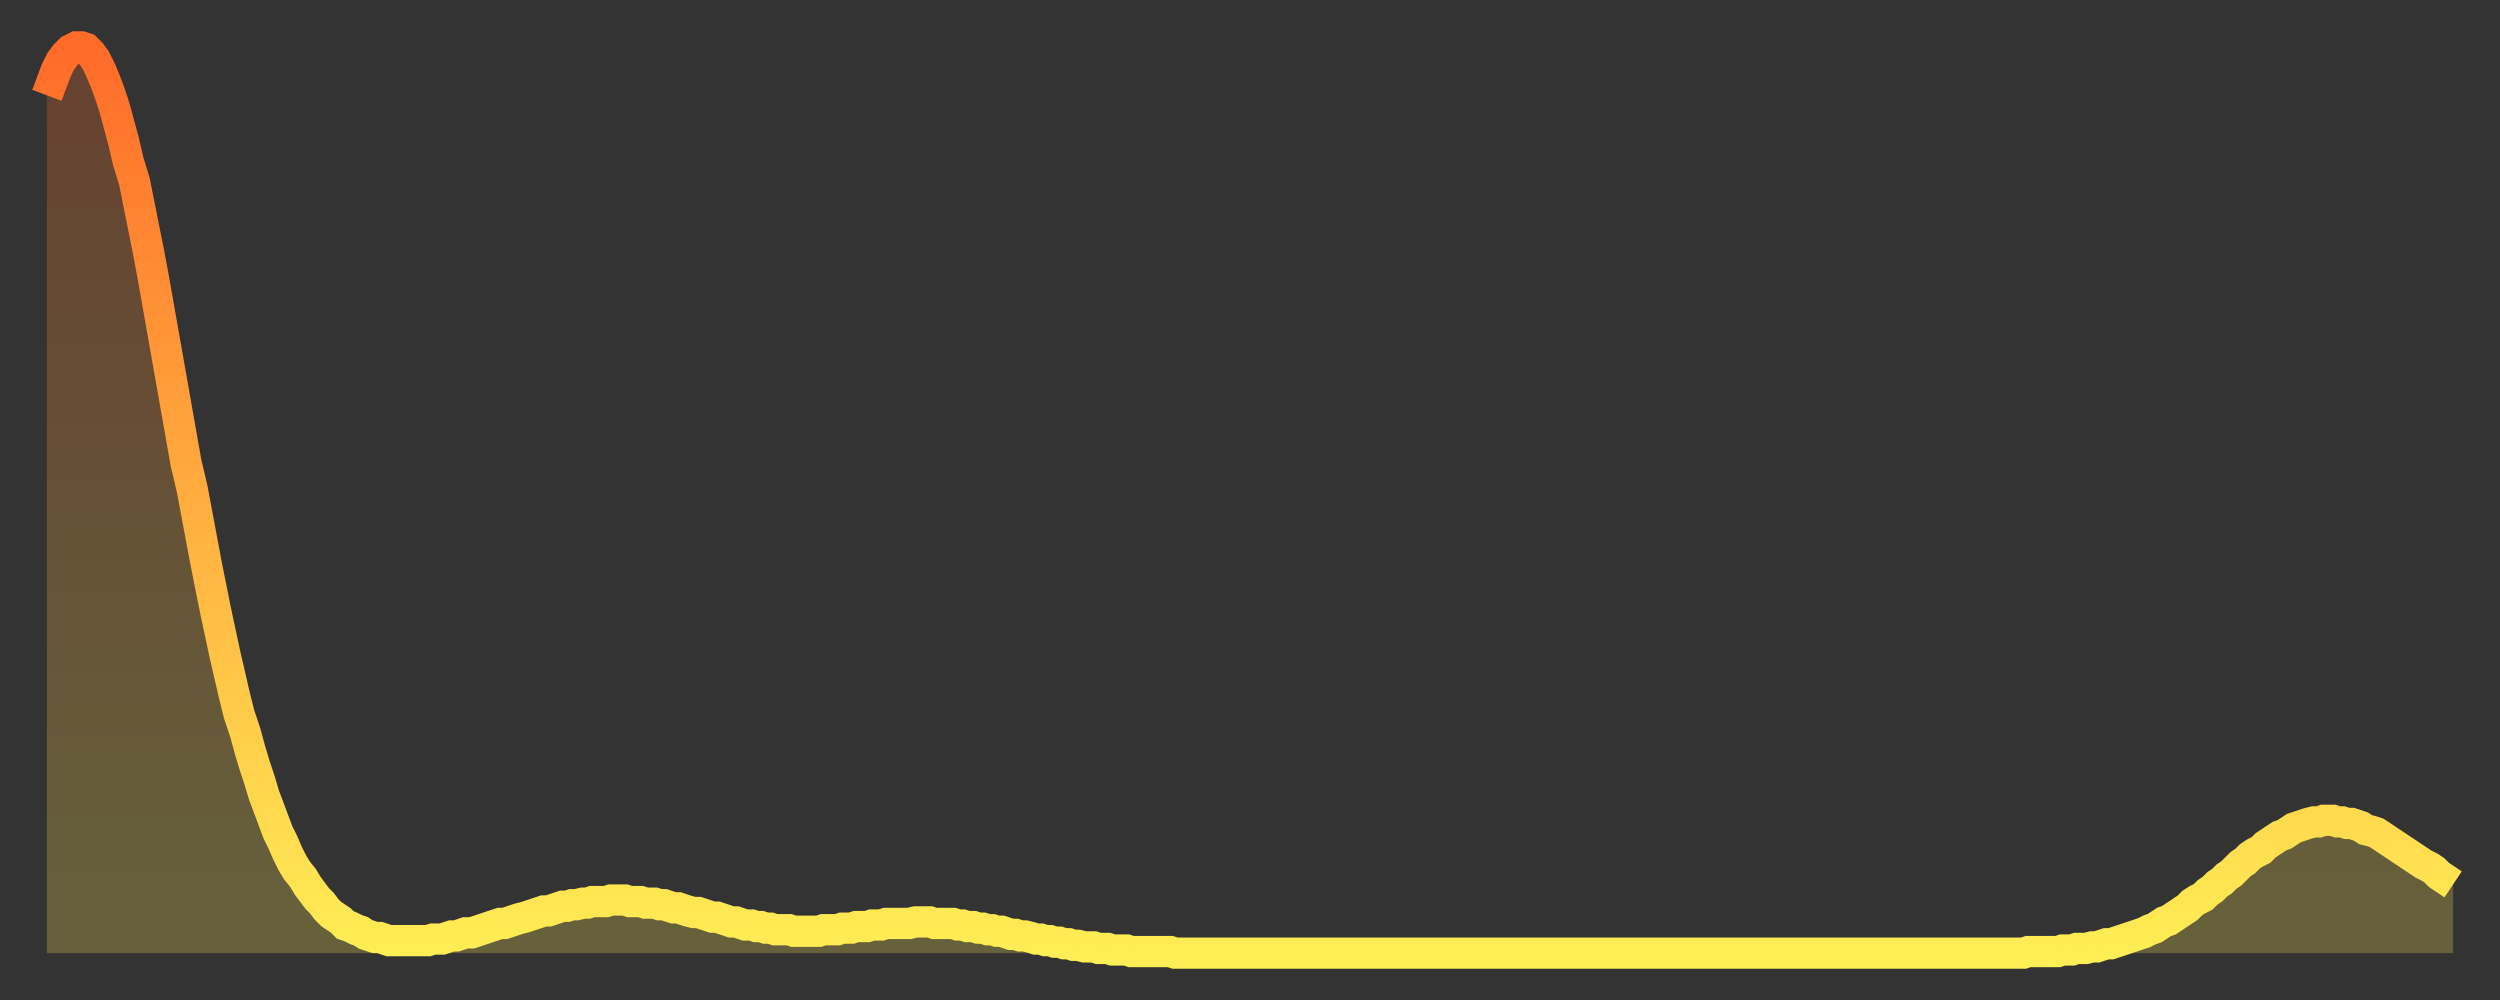
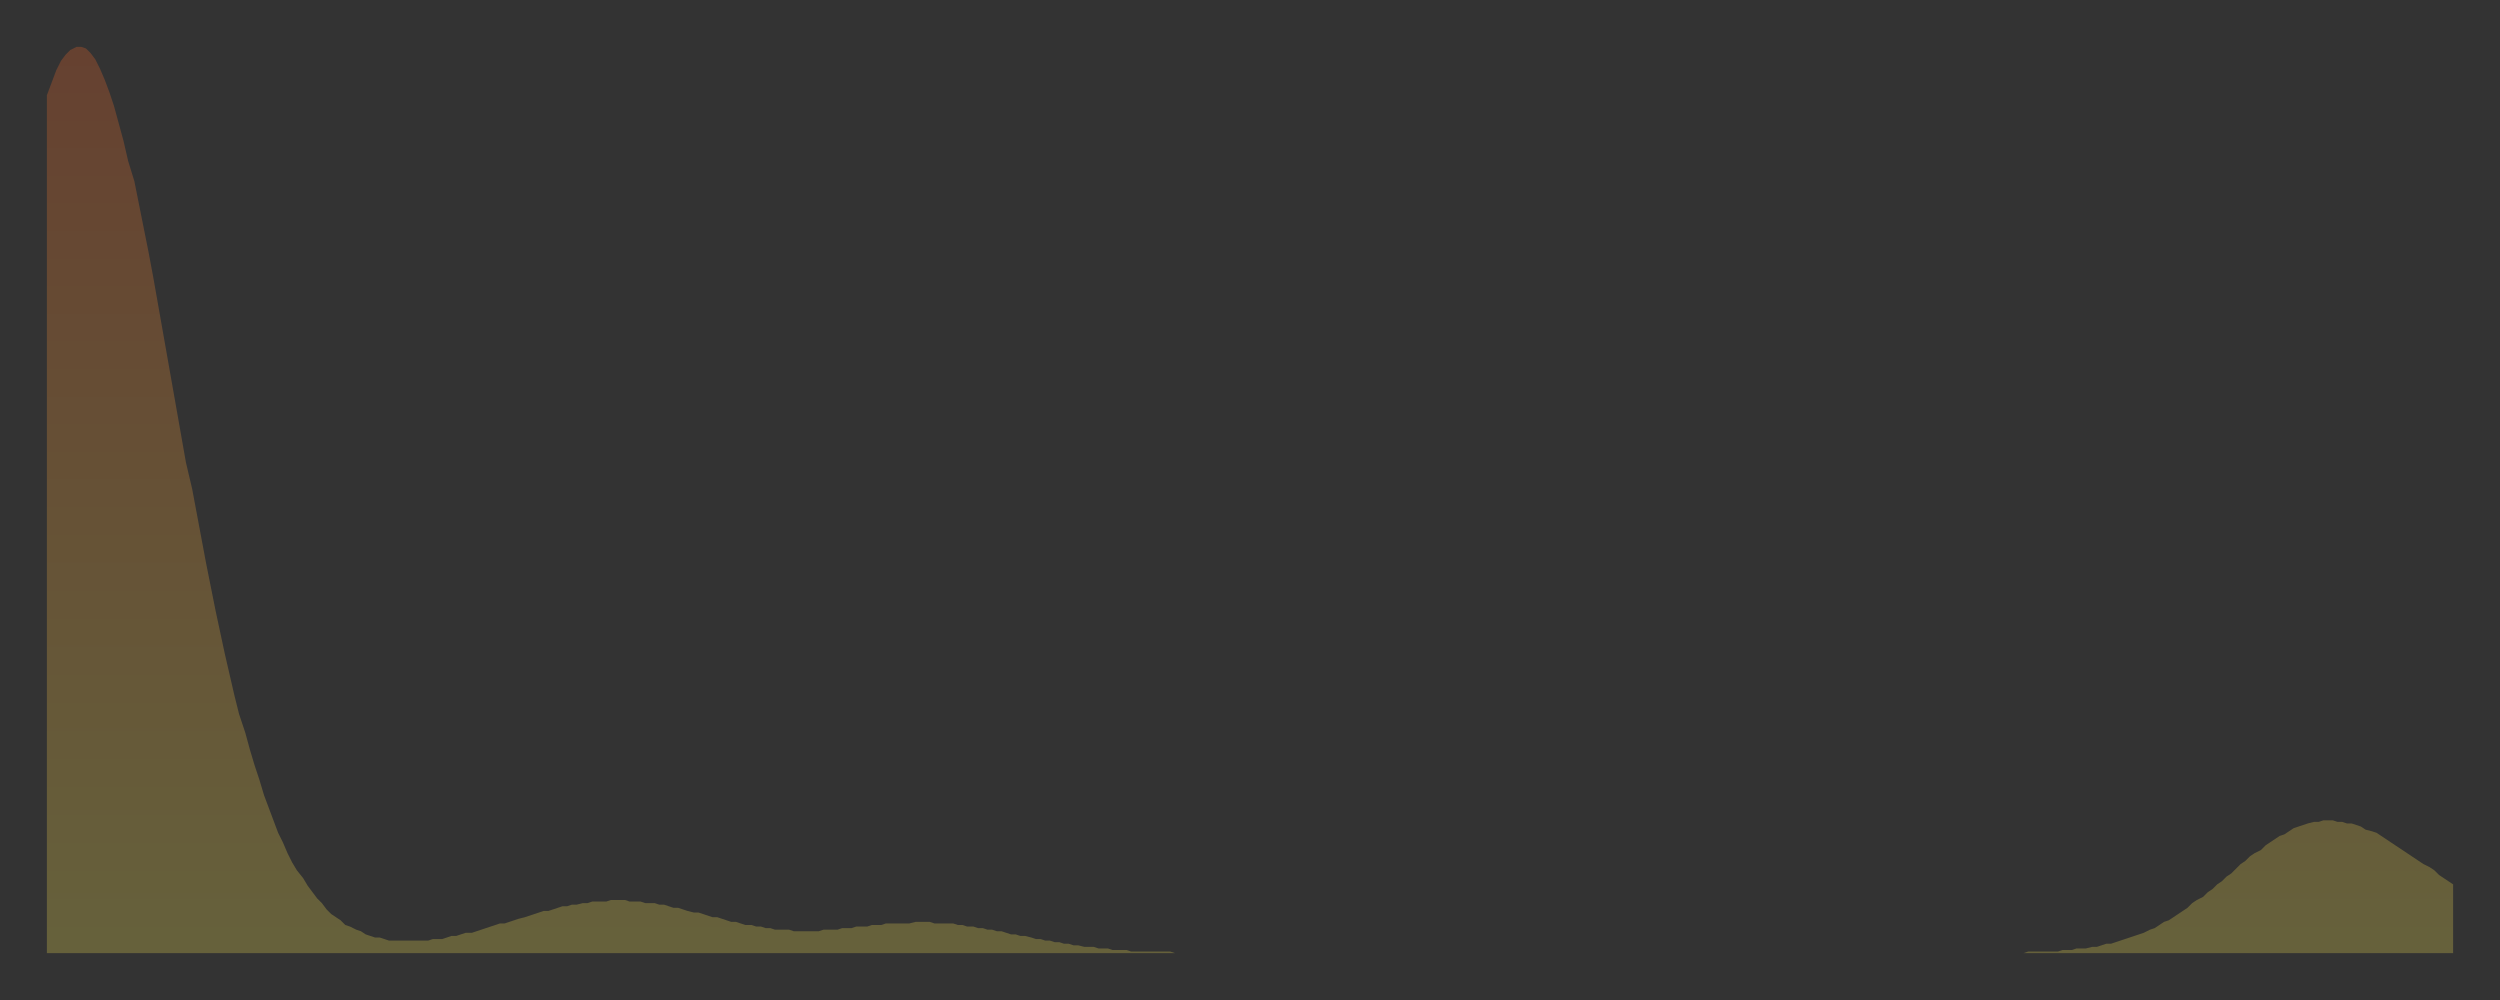
<svg xmlns="http://www.w3.org/2000/svg" baseProfile="full" height="64" version="1.1" width="160">
  <rect width="100%" height="100%" fill="#333333" stroke="none" />
  <defs>
    <linearGradient id="id5513560" x1="0" x2="0" y1="0" y2="1">
      <stop offset="0%" stop-color="#ff6b29" />
      <stop offset="50%" stop-color="#ffad3f" />
      <stop offset="100%" stop-color="#ffee55" />
    </linearGradient>
  </defs>
  <g transform="translate(3,3)">
    <g>
-       <path d="M 0.0 3.1 0.3 2.3 0.6 1.5 0.9 0.9 1.2 0.5 1.5 0.2 1.9 0.0 2.2 0.0 2.5 0.1 2.8 0.4 3.1 0.8 3.4 1.4 3.7 2.1 4.0 2.9 4.3 3.8 4.6 4.9 4.9 6.0 5.2 7.3 5.6 8.6 5.9 10.1 6.2 11.6 6.5 13.1 6.8 14.7 7.1 16.4 7.4 18.1 7.7 19.8 8.0 21.5 8.3 23.2 8.6 24.9 8.9 26.6 9.3 28.3 9.6 29.9 9.9 31.5 10.2 33.1 10.5 34.6 10.8 36.1 11.1 37.5 11.4 38.9 11.7 40.2 12.0 41.5 12.3 42.7 12.7 43.9 13.0 45.0 13.3 46.0 13.6 46.9 13.9 47.9 14.2 48.7 14.5 49.5 14.8 50.3 15.1 50.9 15.4 51.6 15.7 52.2 16.0 52.7 16.4 53.2 16.7 53.7 17.0 54.1 17.3 54.5 17.6 54.8 17.9 55.2 18.2 55.5 18.5 55.7 18.8 55.9 19.1 56.2 19.4 56.3 19.8 56.5 20.1 56.6 20.4 56.8 20.7 56.9 21.0 57.0 21.3 57.0 21.6 57.1 21.9 57.2 22.2 57.2 22.5 57.2 22.8 57.2 23.1 57.2 23.5 57.2 23.8 57.2 24.1 57.2 24.4 57.2 24.7 57.1 25.0 57.1 25.3 57.1 25.6 57.0 25.9 56.9 26.2 56.9 26.5 56.8 26.8 56.7 27.2 56.7 27.5 56.6 27.8 56.5 28.1 56.4 28.4 56.3 28.7 56.2 29.0 56.1 29.3 56.1 29.6 56.0 29.9 55.9 30.2 55.8 30.6 55.7 30.9 55.6 31.2 55.5 31.5 55.4 31.8 55.3 32.1 55.3 32.4 55.2 32.7 55.1 33.0 55.0 33.3 55.0 33.6 54.9 33.9 54.9 34.3 54.8 34.6 54.8 34.9 54.7 35.2 54.7 35.5 54.7 35.8 54.7 36.1 54.6 36.4 54.6 36.7 54.6 37.0 54.6 37.3 54.7 37.7 54.7 38.0 54.7 38.3 54.8 38.6 54.8 38.9 54.8 39.2 54.9 39.5 54.9 39.8 55.0 40.1 55.1 40.4 55.1 40.7 55.2 41.0 55.3 41.4 55.4 41.7 55.4 42.0 55.5 42.3 55.6 42.6 55.7 42.9 55.7 43.2 55.8 43.5 55.9 43.8 56.0 44.1 56.0 44.4 56.1 44.7 56.2 45.1 56.2 45.4 56.3 45.7 56.3 46.0 56.4 46.3 56.4 46.6 56.5 46.9 56.5 47.2 56.5 47.5 56.5 47.8 56.6 48.1 56.6 48.5 56.6 48.8 56.6 49.1 56.6 49.4 56.6 49.7 56.5 50.0 56.5 50.3 56.5 50.6 56.5 50.9 56.4 51.2 56.4 51.5 56.4 51.8 56.3 52.2 56.3 52.5 56.3 52.8 56.2 53.1 56.2 53.4 56.2 53.7 56.1 54.0 56.1 54.3 56.1 54.6 56.1 54.9 56.1 55.2 56.1 55.6 56.0 55.9 56.0 56.2 56.0 56.5 56.0 56.8 56.1 57.1 56.1 57.4 56.1 57.7 56.1 58.0 56.1 58.3 56.2 58.6 56.2 58.9 56.3 59.3 56.3 59.6 56.4 59.9 56.4 60.2 56.5 60.5 56.5 60.8 56.6 61.1 56.6 61.4 56.7 61.7 56.8 62.0 56.8 62.3 56.9 62.6 56.9 63.0 57.0 63.3 57.1 63.6 57.1 63.9 57.2 64.2 57.2 64.5 57.3 64.8 57.3 65.1 57.4 65.4 57.4 65.7 57.5 66.0 57.5 66.4 57.6 66.7 57.6 67.0 57.6 67.3 57.7 67.6 57.7 67.9 57.7 68.2 57.8 68.5 57.8 68.8 57.8 69.1 57.8 69.4 57.9 69.7 57.9 70.1 57.9 70.4 57.9 70.7 57.9 71.0 57.9 71.3 57.9 71.6 57.9 71.9 57.9 72.2 58.0 72.5 58.0 72.8 58.0 73.1 58.0 73.5 58.0 73.8 58.0 74.1 58.0 74.4 58.0 74.7 58.0 75.0 58.0 75.3 58.0 75.6 58.0 75.9 58.0 76.2 58.0 76.5 58.0 76.8 58.0 77.2 58.0 77.5 58.0 77.8 58.0 78.1 58.0 78.4 58.0 78.7 58.0 79.0 58.0 79.3 58.0 79.6 58.0 79.9 58.0 80.2 58.0 80.5 58.0 80.9 58.0 81.2 58.0 81.5 58.0 81.8 58.0 82.1 58.0 82.4 58.0 82.7 58.0 83.0 58.0 83.3 58.0 83.6 58.0 83.9 58.0 84.3 58.0 84.6 58.0 84.9 58.0 85.2 58.0 85.5 58.0 85.8 58.0 86.1 58.0 86.4 58.0 86.7 58.0 87.0 58.0 87.3 58.0 87.6 58.0 88.0 58.0 88.3 58.0 88.6 58.0 88.9 58.0 89.2 58.0 89.5 58.0 89.8 58.0 90.1 58.0 90.4 58.0 90.7 58.0 91.0 58.0 91.4 58.0 91.7 58.0 92.0 58.0 92.3 58.0 92.6 58.0 92.9 58.0 93.2 58.0 93.5 58.0 93.8 58.0 94.1 58.0 94.4 58.0 94.7 58.0 95.1 58.0 95.4 58.0 95.7 58.0 96.0 58.0 96.3 58.0 96.6 58.0 96.9 58.0 97.2 58.0 97.5 58.0 97.8 58.0 98.1 58.0 98.4 58.0 98.8 58.0 99.1 58.0 99.4 58.0 99.7 58.0 100.0 58.0 100.3 58.0 100.6 58.0 100.9 58.0 101.2 58.0 101.5 58.0 101.8 58.0 102.2 58.0 102.5 58.0 102.8 58.0 103.1 58.0 103.4 58.0 103.7 58.0 104.0 58.0 104.3 58.0 104.6 58.0 104.9 58.0 105.2 58.0 105.5 58.0 105.9 58.0 106.2 58.0 106.5 58.0 106.8 58.0 107.1 58.0 107.4 58.0 107.7 58.0 108.0 58.0 108.3 58.0 108.6 58.0 108.9 58.0 109.3 58.0 109.6 58.0 109.9 58.0 110.2 58.0 110.5 58.0 110.8 58.0 111.1 58.0 111.4 58.0 111.7 58.0 112.0 58.0 112.3 58.0 112.6 58.0 113.0 58.0 113.3 58.0 113.6 58.0 113.9 58.0 114.2 58.0 114.5 58.0 114.8 58.0 115.1 58.0 115.4 58.0 115.7 58.0 116.0 58.0 116.3 58.0 116.7 58.0 117.0 58.0 117.3 58.0 117.6 58.0 117.9 58.0 118.2 58.0 118.5 58.0 118.8 58.0 119.1 58.0 119.4 58.0 119.7 58.0 120.1 58.0 120.4 58.0 120.7 58.0 121.0 58.0 121.3 58.0 121.6 58.0 121.9 58.0 122.2 58.0 122.5 58.0 122.8 58.0 123.1 58.0 123.4 58.0 123.8 58.0 124.1 58.0 124.4 58.0 124.7 58.0 125.0 58.0 125.3 58.0 125.6 58.0 125.9 58.0 126.2 58.0 126.5 58.0 126.8 57.9 127.2 57.9 127.5 57.9 127.8 57.9 128.1 57.9 128.4 57.9 128.7 57.9 129.0 57.8 129.3 57.8 129.6 57.8 129.9 57.7 130.2 57.7 130.5 57.7 130.9 57.6 131.2 57.6 131.5 57.5 131.8 57.4 132.1 57.4 132.4 57.3 132.7 57.2 133.0 57.1 133.3 57.0 133.6 56.9 133.9 56.8 134.2 56.7 134.6 56.5 134.9 56.4 135.2 56.2 135.5 56.0 135.8 55.9 136.1 55.7 136.4 55.5 136.7 55.3 137.0 55.1 137.3 54.8 137.6 54.6 138.0 54.4 138.3 54.1 138.6 53.9 138.9 53.6 139.2 53.4 139.5 53.1 139.8 52.9 140.1 52.6 140.4 52.3 140.7 52.1 141.0 51.8 141.3 51.6 141.7 51.4 142.0 51.1 142.3 50.9 142.6 50.7 142.9 50.5 143.2 50.4 143.5 50.2 143.8 50.0 144.1 49.9 144.4 49.8 144.7 49.7 145.1 49.6 145.4 49.6 145.7 49.5 146.0 49.5 146.3 49.5 146.6 49.6 146.9 49.6 147.2 49.7 147.5 49.7 147.8 49.8 148.1 49.9 148.4 50.1 148.8 50.2 149.1 50.3 149.4 50.5 149.7 50.7 150.0 50.9 150.3 51.1 150.6 51.3 150.9 51.5 151.2 51.7 151.5 51.9 151.8 52.1 152.1 52.3 152.5 52.5 152.8 52.7 153.1 53.0 153.4 53.2 153.7 53.4 154.0 53.6" fill="none" id="graph-curve" opacity="1" stroke="url(#id5513560)" stroke-width="2" />
      <path d="M 0 58 L 0.0 3.1 0.3 2.3 0.6 1.5 0.9 0.9 1.2 0.5 1.5 0.2 1.9 0.0 2.2 0.0 2.5 0.1 2.8 0.4 3.1 0.8 3.4 1.4 3.7 2.1 4.0 2.9 4.3 3.8 4.6 4.9 4.9 6.0 5.2 7.3 5.6 8.6 5.9 10.1 6.2 11.6 6.5 13.1 6.8 14.7 7.1 16.4 7.4 18.1 7.7 19.8 8.0 21.5 8.3 23.2 8.6 24.9 8.9 26.6 9.3 28.3 9.6 29.9 9.9 31.5 10.2 33.1 10.5 34.6 10.8 36.1 11.1 37.5 11.4 38.9 11.7 40.2 12.0 41.5 12.3 42.7 12.7 43.9 13.0 45.0 13.3 46.0 13.6 46.9 13.9 47.9 14.2 48.7 14.5 49.5 14.8 50.3 15.1 50.9 15.4 51.6 15.7 52.2 16.0 52.7 16.4 53.2 16.7 53.7 17.0 54.1 17.3 54.5 17.6 54.8 17.9 55.2 18.2 55.5 18.5 55.7 18.8 55.9 19.1 56.2 19.4 56.3 19.8 56.5 20.1 56.6 20.4 56.8 20.7 56.9 21.0 57.0 21.3 57.0 21.6 57.1 21.9 57.2 22.2 57.2 22.5 57.2 22.8 57.2 23.1 57.2 23.5 57.2 23.8 57.2 24.1 57.2 24.4 57.2 24.7 57.1 25.0 57.1 25.3 57.1 25.6 57.0 25.9 56.9 26.2 56.9 26.5 56.8 26.8 56.7 27.2 56.7 27.5 56.6 27.8 56.5 28.1 56.4 28.4 56.3 28.7 56.2 29.0 56.1 29.3 56.1 29.6 56.0 29.9 55.9 30.2 55.8 30.6 55.7 30.9 55.6 31.2 55.5 31.5 55.4 31.8 55.3 32.1 55.3 32.4 55.2 32.7 55.1 33.0 55.0 33.3 55.0 33.6 54.9 33.9 54.9 34.3 54.8 34.6 54.8 34.9 54.7 35.2 54.7 35.5 54.7 35.8 54.7 36.1 54.6 36.4 54.6 36.7 54.6 37.0 54.6 37.3 54.7 37.7 54.7 38.0 54.7 38.3 54.8 38.6 54.8 38.9 54.8 39.2 54.9 39.5 54.9 39.8 55.0 40.1 55.1 40.4 55.1 40.7 55.2 41.0 55.3 41.4 55.4 41.7 55.4 42.0 55.5 42.3 55.6 42.6 55.7 42.9 55.7 43.2 55.8 43.5 55.9 43.8 56.0 44.1 56.0 44.4 56.1 44.7 56.2 45.1 56.2 45.4 56.3 45.7 56.3 46.0 56.4 46.3 56.4 46.6 56.5 46.9 56.5 47.2 56.5 47.5 56.5 47.8 56.6 48.1 56.6 48.5 56.6 48.8 56.6 49.1 56.6 49.4 56.6 49.7 56.5 50.0 56.5 50.3 56.5 50.6 56.5 50.9 56.4 51.2 56.4 51.5 56.4 51.8 56.3 52.2 56.3 52.5 56.3 52.8 56.2 53.1 56.2 53.4 56.2 53.7 56.1 54.0 56.1 54.3 56.1 54.6 56.1 54.9 56.1 55.2 56.1 55.6 56.0 55.9 56.0 56.2 56.0 56.5 56.0 56.8 56.1 57.1 56.1 57.4 56.1 57.7 56.1 58.0 56.1 58.3 56.2 58.6 56.2 58.9 56.3 59.3 56.3 59.6 56.4 59.9 56.4 60.2 56.5 60.5 56.5 60.8 56.6 61.1 56.6 61.4 56.7 61.7 56.8 62.0 56.8 62.3 56.9 62.6 56.9 63.0 57.0 63.3 57.1 63.6 57.1 63.9 57.2 64.2 57.2 64.5 57.3 64.8 57.3 65.1 57.4 65.4 57.4 65.7 57.5 66.0 57.5 66.4 57.6 66.7 57.6 67.0 57.6 67.3 57.7 67.6 57.7 67.9 57.7 68.2 57.8 68.5 57.8 68.8 57.8 69.1 57.8 69.4 57.9 69.7 57.9 70.1 57.9 70.4 57.9 70.7 57.9 71.0 57.9 71.3 57.9 71.6 57.9 71.9 57.9 72.2 58.0 72.5 58.0 72.8 58.0 73.1 58.0 73.5 58.0 73.8 58.0 74.1 58.0 74.4 58.0 74.7 58.0 75.0 58.0 75.3 58.0 75.6 58.0 75.9 58.0 76.2 58.0 76.5 58.0 76.8 58.0 77.2 58.0 77.5 58.0 77.8 58.0 78.1 58.0 78.4 58.0 78.7 58.0 79.0 58.0 79.3 58.0 79.6 58.0 79.9 58.0 80.2 58.0 80.5 58.0 80.9 58.0 81.2 58.0 81.5 58.0 81.8 58.0 82.1 58.0 82.4 58.0 82.7 58.0 83.0 58.0 83.3 58.0 83.6 58.0 83.9 58.0 84.3 58.0 84.6 58.0 84.9 58.0 85.2 58.0 85.5 58.0 85.8 58.0 86.1 58.0 86.4 58.0 86.7 58.0 87.0 58.0 87.3 58.0 87.6 58.0 88.0 58.0 88.3 58.0 88.6 58.0 88.9 58.0 89.2 58.0 89.5 58.0 89.8 58.0 90.1 58.0 90.4 58.0 90.7 58.0 91.0 58.0 91.4 58.0 91.7 58.0 92.0 58.0 92.3 58.0 92.6 58.0 92.9 58.0 93.2 58.0 93.5 58.0 93.8 58.0 94.1 58.0 94.4 58.0 94.7 58.0 95.1 58.0 95.4 58.0 95.7 58.0 96.0 58.0 96.3 58.0 96.6 58.0 96.9 58.0 97.2 58.0 97.5 58.0 97.8 58.0 98.1 58.0 98.4 58.0 98.8 58.0 99.1 58.0 99.4 58.0 99.7 58.0 100.0 58.0 100.3 58.0 100.6 58.0 100.9 58.0 101.2 58.0 101.5 58.0 101.8 58.0 102.2 58.0 102.5 58.0 102.8 58.0 103.1 58.0 103.4 58.0 103.7 58.0 104.0 58.0 104.3 58.0 104.6 58.0 104.9 58.0 105.2 58.0 105.5 58.0 105.9 58.0 106.2 58.0 106.5 58.0 106.8 58.0 107.1 58.0 107.4 58.0 107.7 58.0 108.0 58.0 108.3 58.0 108.6 58.0 108.9 58.0 109.3 58.0 109.6 58.0 109.9 58.0 110.2 58.0 110.5 58.0 110.8 58.0 111.1 58.0 111.4 58.0 111.7 58.0 112.0 58.0 112.3 58.0 112.6 58.0 113.0 58.0 113.3 58.0 113.6 58.0 113.9 58.0 114.2 58.0 114.5 58.0 114.8 58.0 115.1 58.0 115.4 58.0 115.7 58.0 116.0 58.0 116.3 58.0 116.7 58.0 117.0 58.0 117.3 58.0 117.6 58.0 117.9 58.0 118.2 58.0 118.5 58.0 118.8 58.0 119.1 58.0 119.4 58.0 119.7 58.0 120.1 58.0 120.4 58.0 120.7 58.0 121.0 58.0 121.3 58.0 121.6 58.0 121.9 58.0 122.2 58.0 122.5 58.0 122.8 58.0 123.1 58.0 123.4 58.0 123.8 58.0 124.1 58.0 124.4 58.0 124.7 58.0 125.0 58.0 125.3 58.0 125.6 58.0 125.9 58.0 126.2 58.0 126.5 58.0 126.8 57.9 127.2 57.9 127.5 57.9 127.8 57.9 128.1 57.9 128.4 57.9 128.7 57.9 129.0 57.8 129.3 57.8 129.6 57.8 129.9 57.7 130.2 57.7 130.5 57.7 130.9 57.6 131.2 57.6 131.5 57.5 131.8 57.4 132.1 57.4 132.4 57.3 132.7 57.2 133.0 57.1 133.3 57.0 133.6 56.9 133.9 56.8 134.2 56.7 134.6 56.5 134.9 56.4 135.2 56.2 135.5 56.0 135.8 55.9 136.1 55.7 136.4 55.5 136.7 55.3 137.0 55.1 137.3 54.8 137.6 54.6 138.0 54.4 138.3 54.1 138.6 53.9 138.9 53.6 139.2 53.4 139.5 53.1 139.8 52.9 140.1 52.6 140.4 52.3 140.7 52.1 141.0 51.8 141.3 51.6 141.7 51.4 142.0 51.1 142.3 50.9 142.6 50.7 142.9 50.5 143.2 50.4 143.5 50.2 143.8 50.0 144.1 49.9 144.4 49.8 144.7 49.7 145.1 49.6 145.4 49.6 145.7 49.5 146.0 49.5 146.3 49.5 146.6 49.6 146.9 49.6 147.2 49.7 147.5 49.7 147.8 49.8 148.1 49.9 148.4 50.1 148.8 50.2 149.1 50.3 149.4 50.5 149.7 50.7 150.0 50.9 150.3 51.1 150.6 51.3 150.9 51.5 151.2 51.7 151.5 51.9 151.8 52.1 152.1 52.3 152.5 52.5 152.8 52.7 153.1 53.0 153.4 53.2 153.7 53.4 154.0 53.6 154 58" fill="url(#id5513560)" fill-opacity=".25" id="graph-shadow" />
    </g>
  </g>
</svg>